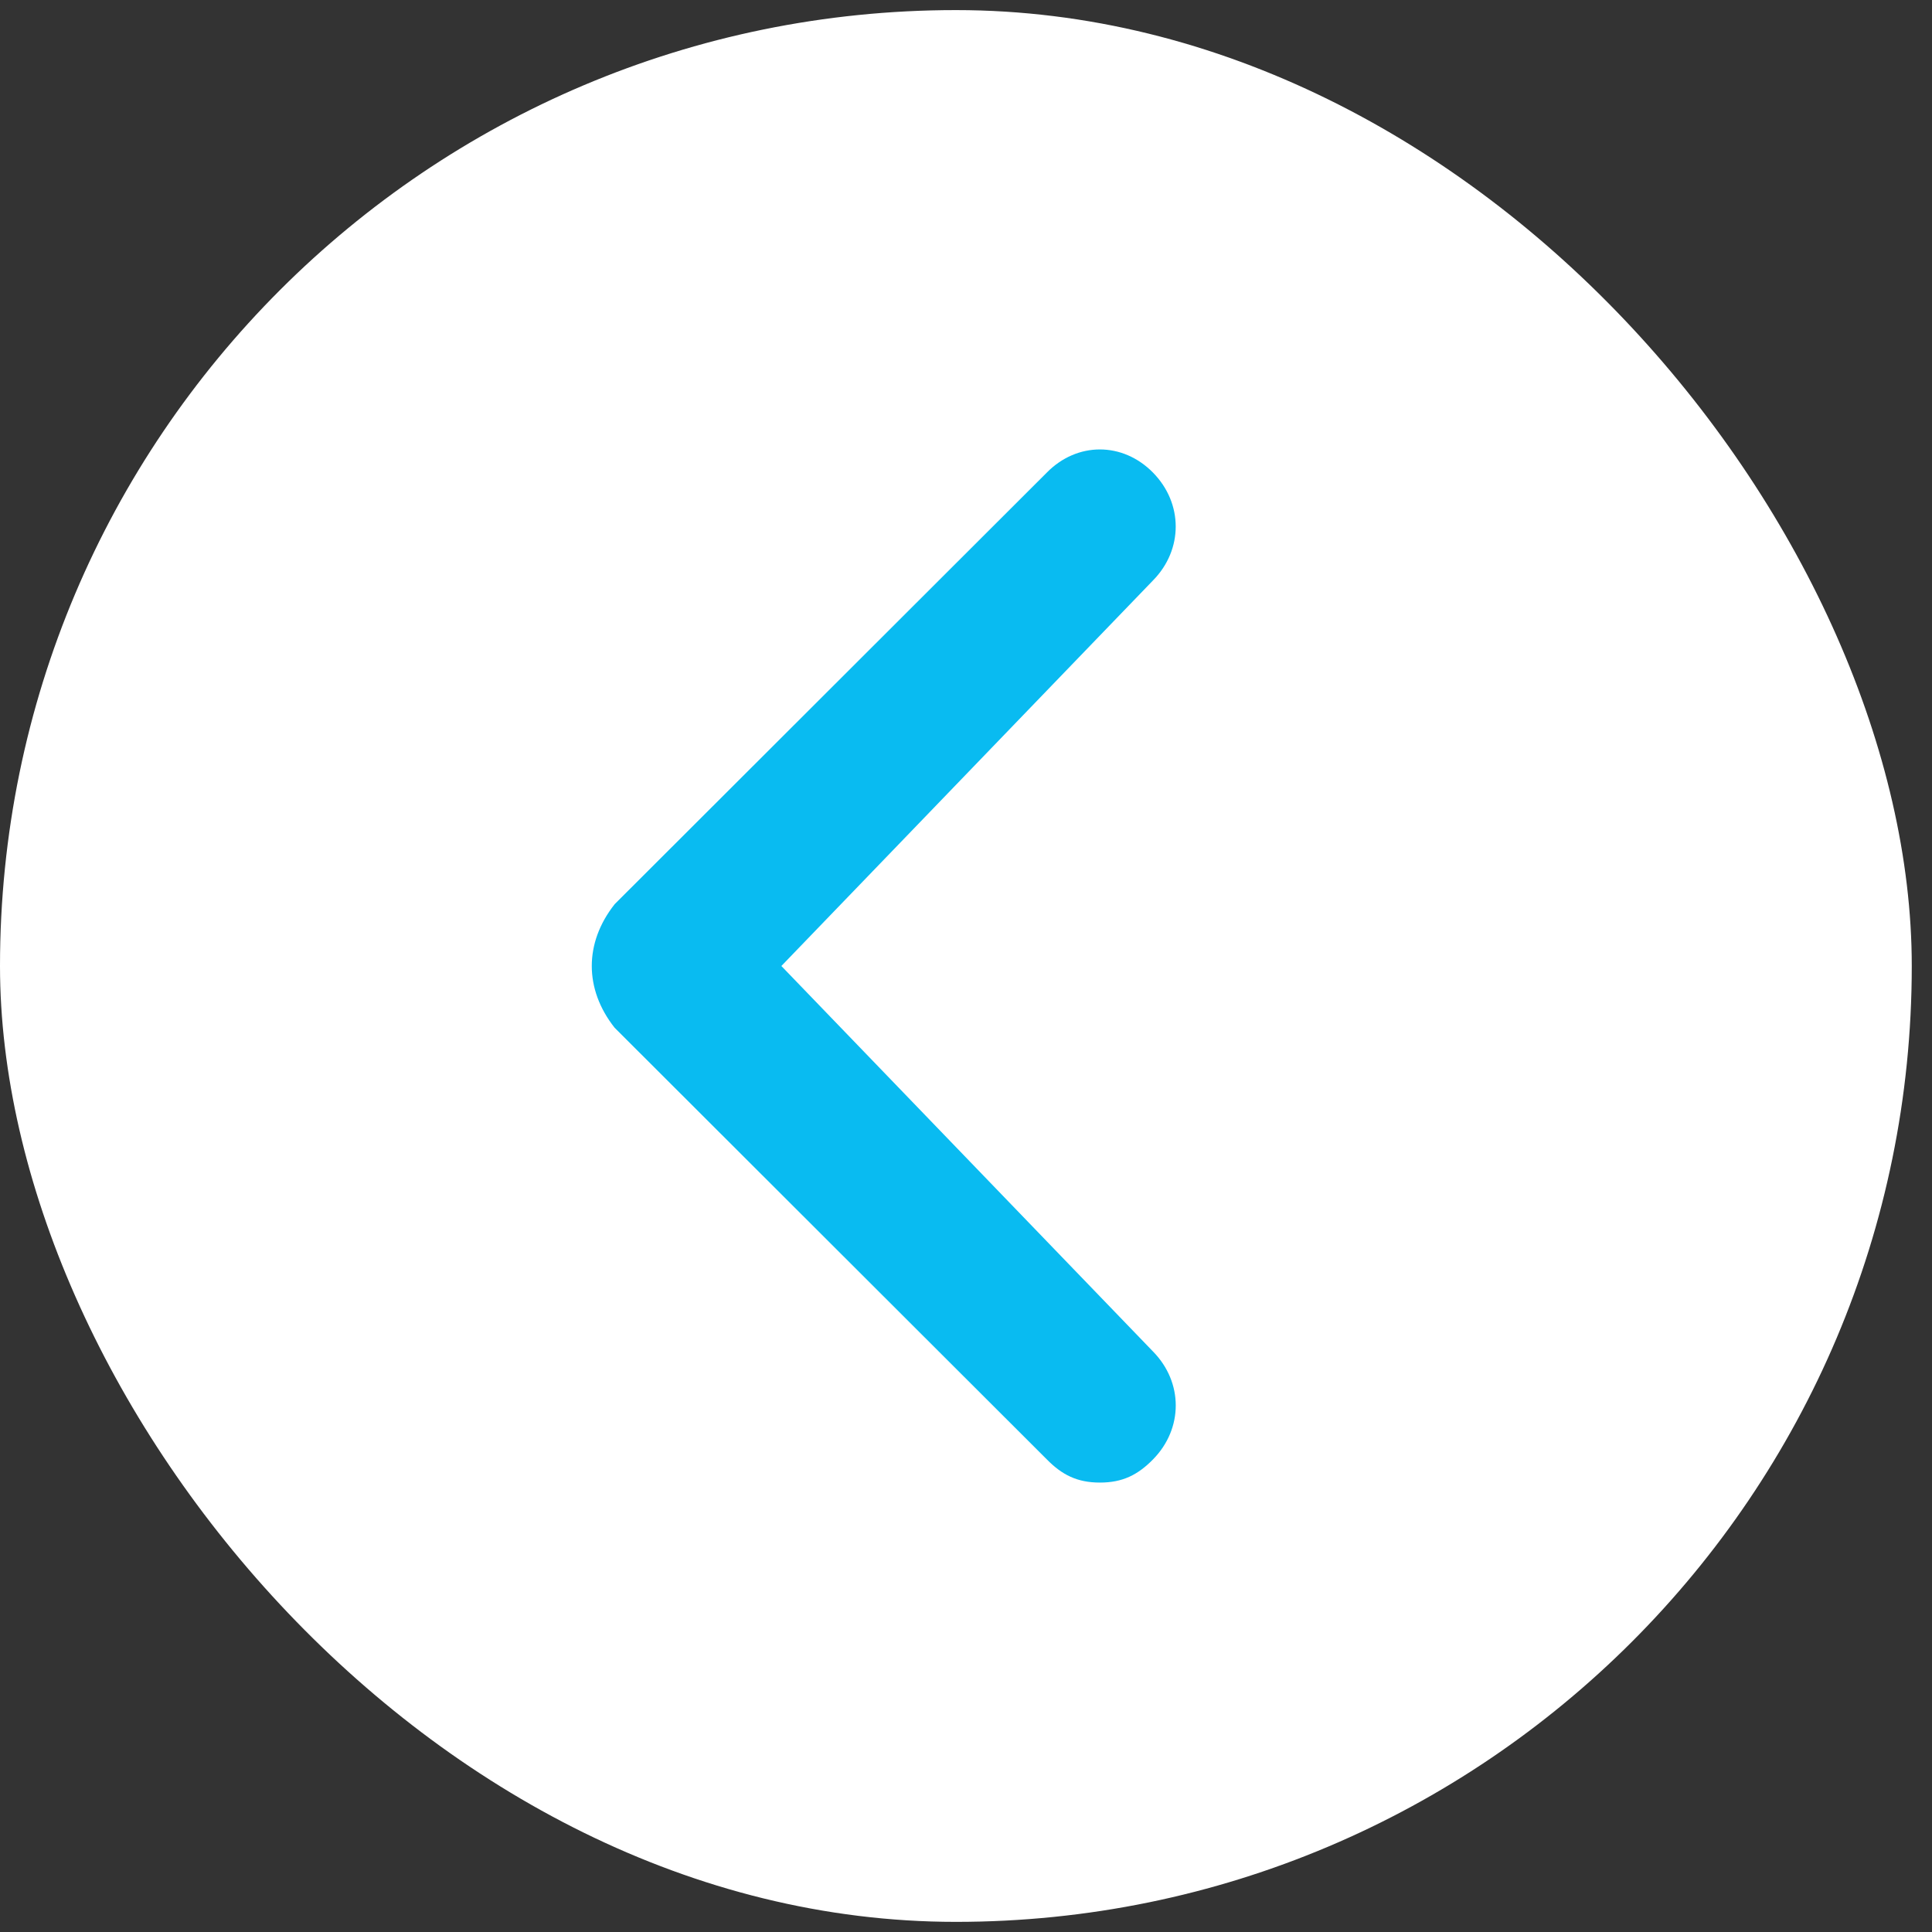
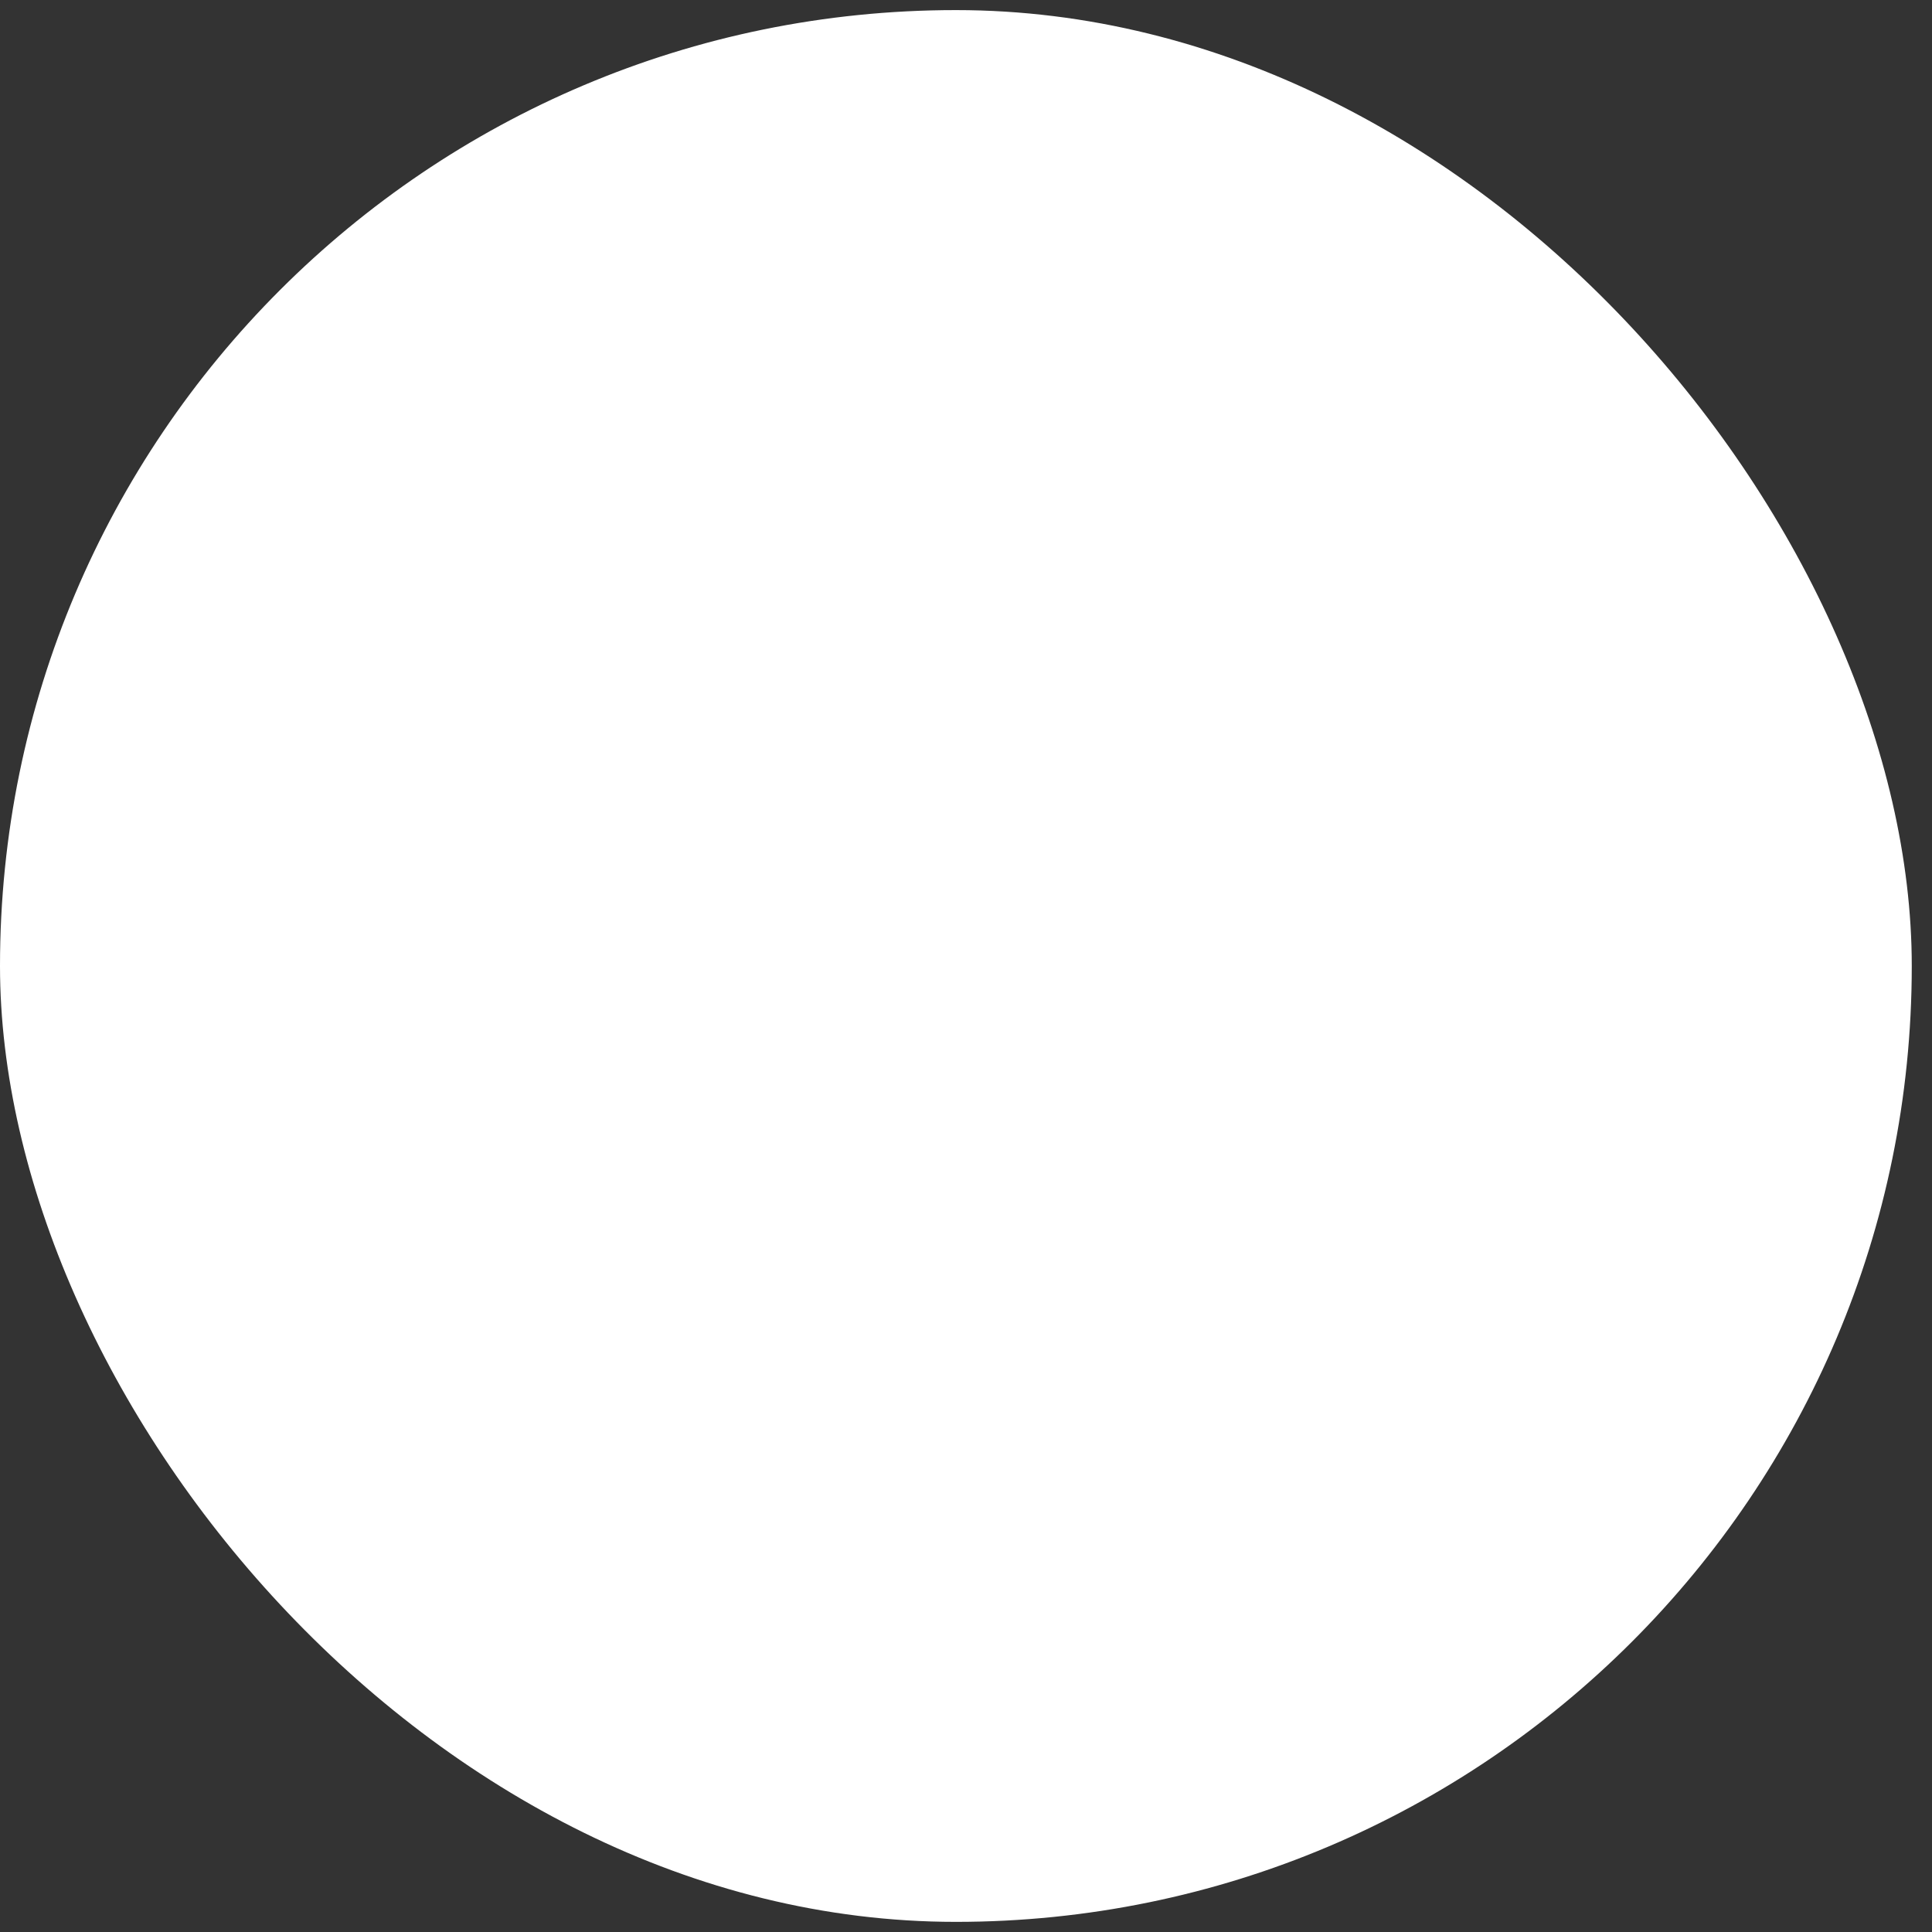
<svg xmlns="http://www.w3.org/2000/svg" width="53" height="53" fill="none">
  <rect width="100%" height="100%" fill="#333333" stroke="none" />
  <rect width="52.445" height="52.445" y=".277" fill="#fff" rx="26.223" />
-   <path fill="#09BBF1" d="m16.858 24.808 11.859-11.844c.832-.846 2.08-.846 2.912 0 .832.846.832 2.115 0 2.96L21.435 26.5 31.63 37.075c.832.846.832 2.115 0 2.961-.416.423-.832.635-1.456.635s-1.04-.212-1.456-.635L16.859 28.192c-.833-1.058-.833-2.326 0-3.384 0 .212 0 .212 0 0Z" />
</svg>